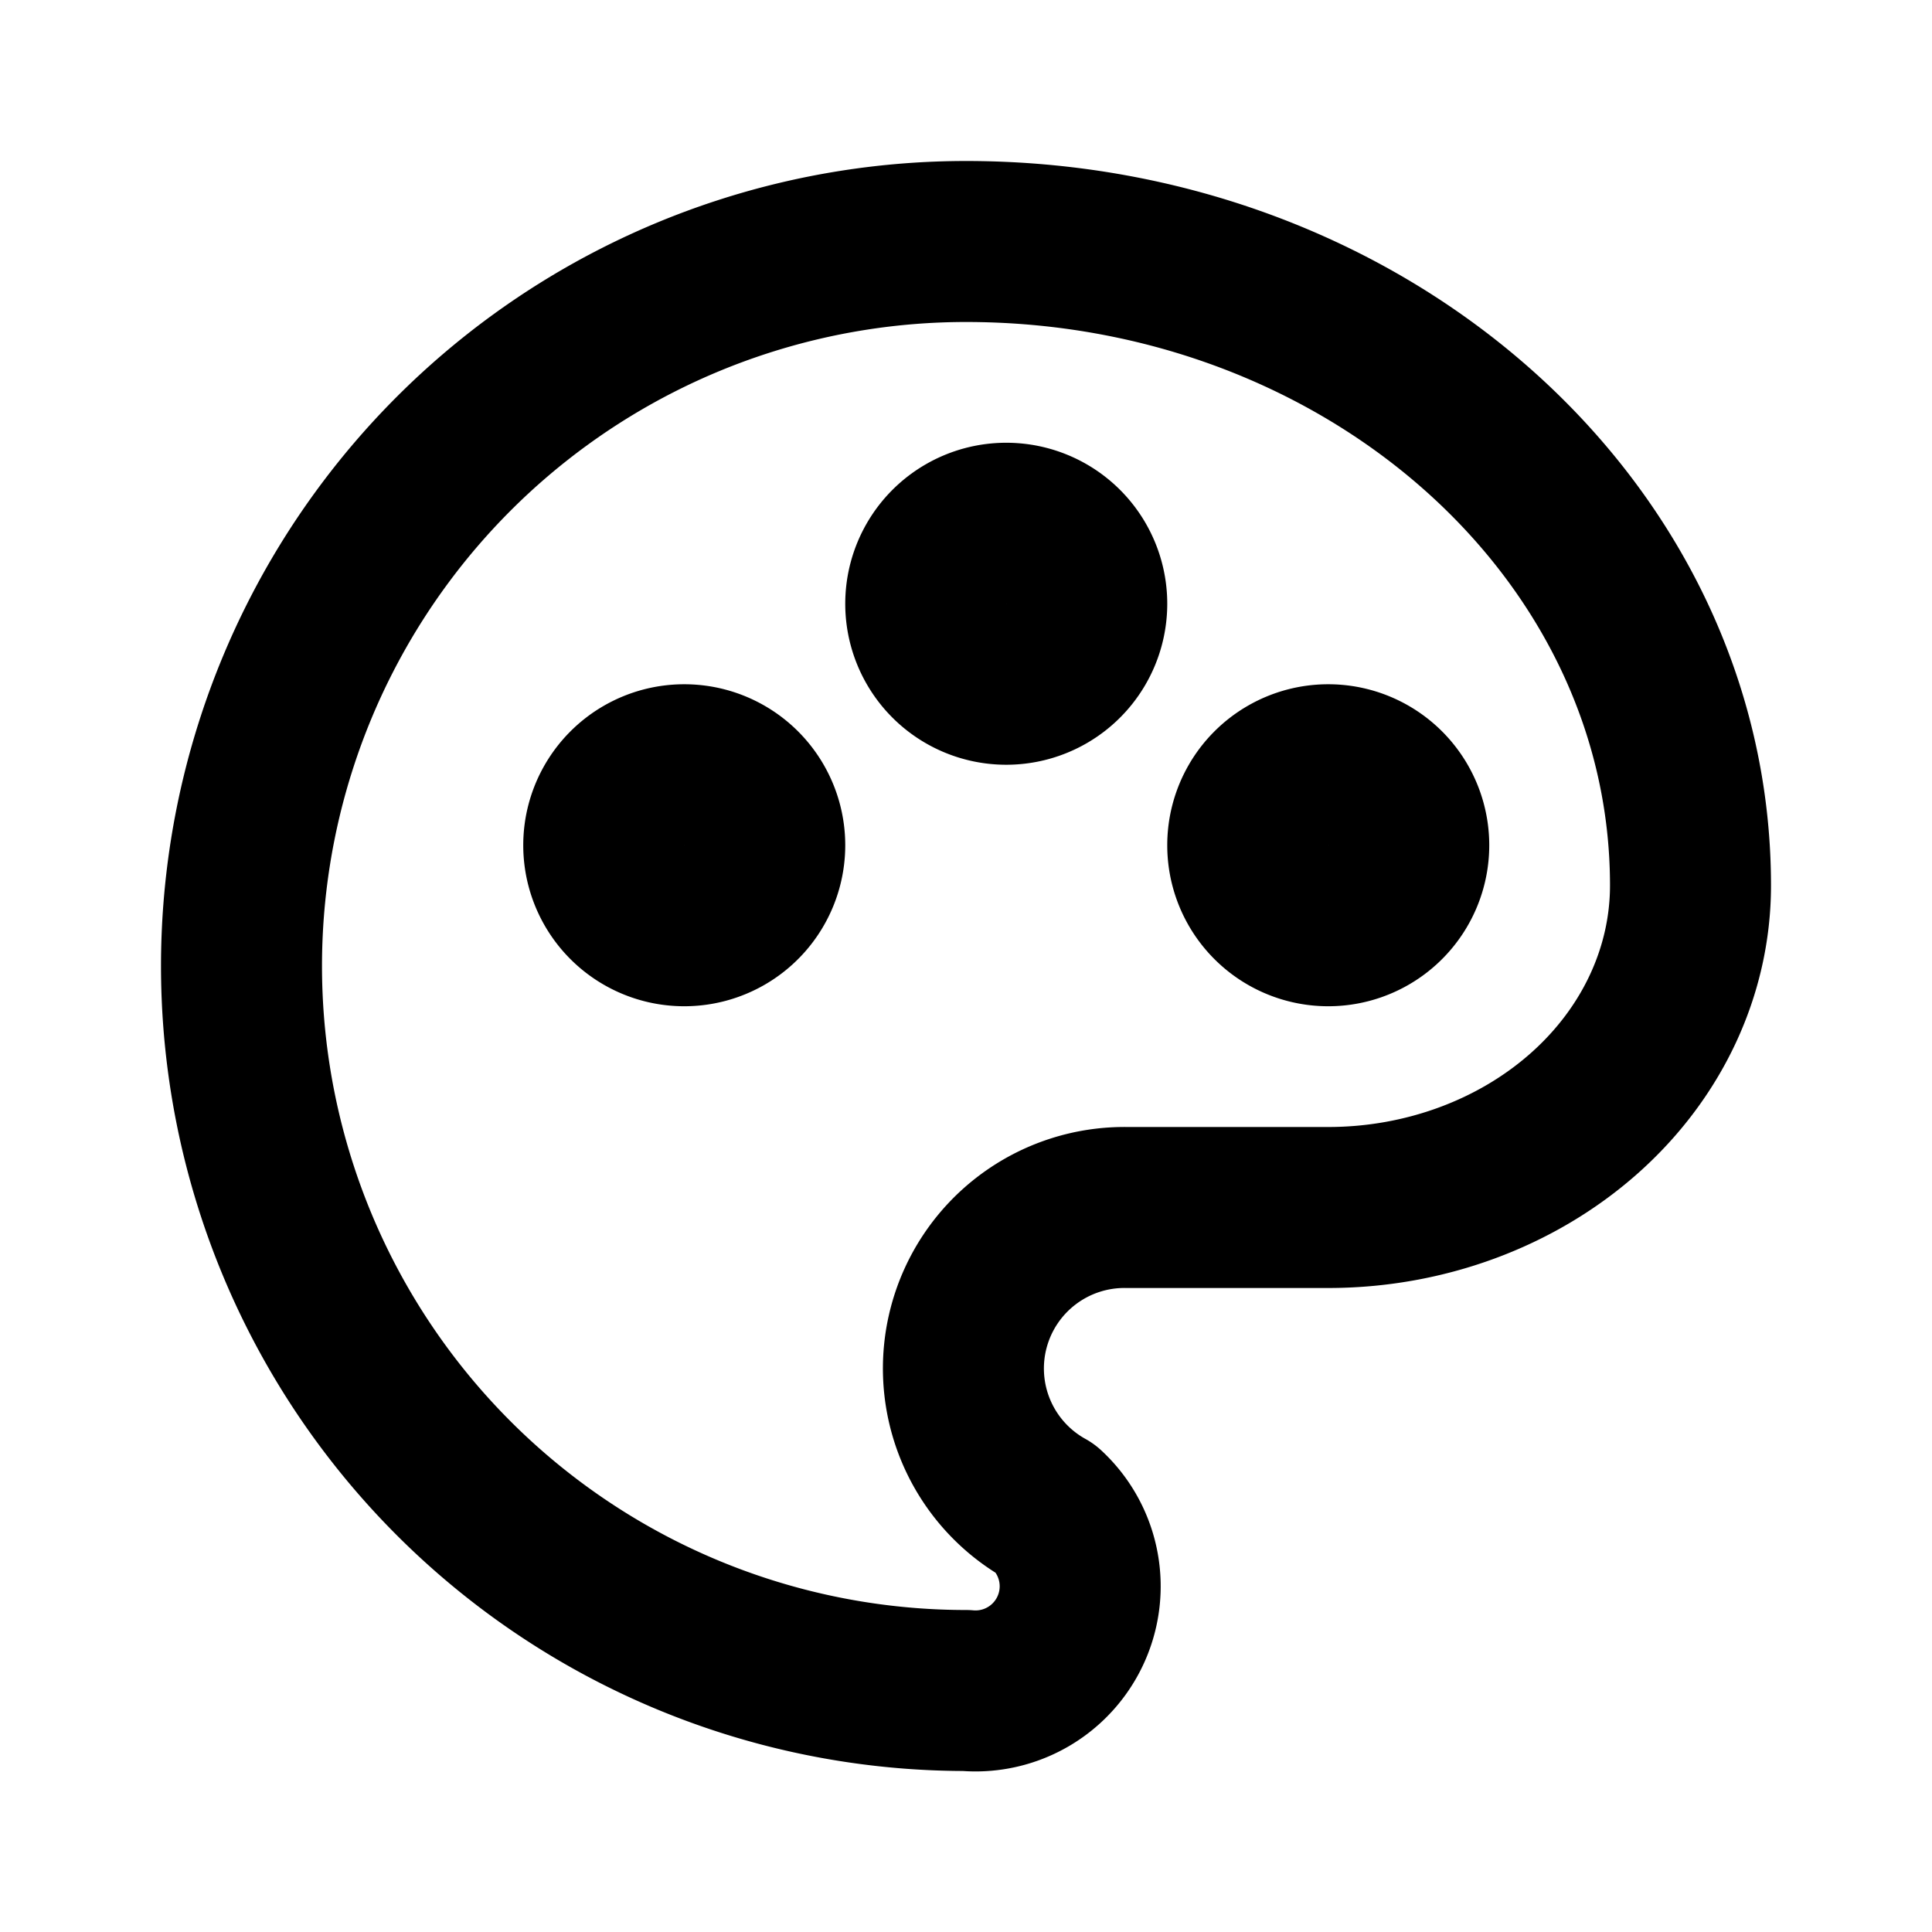
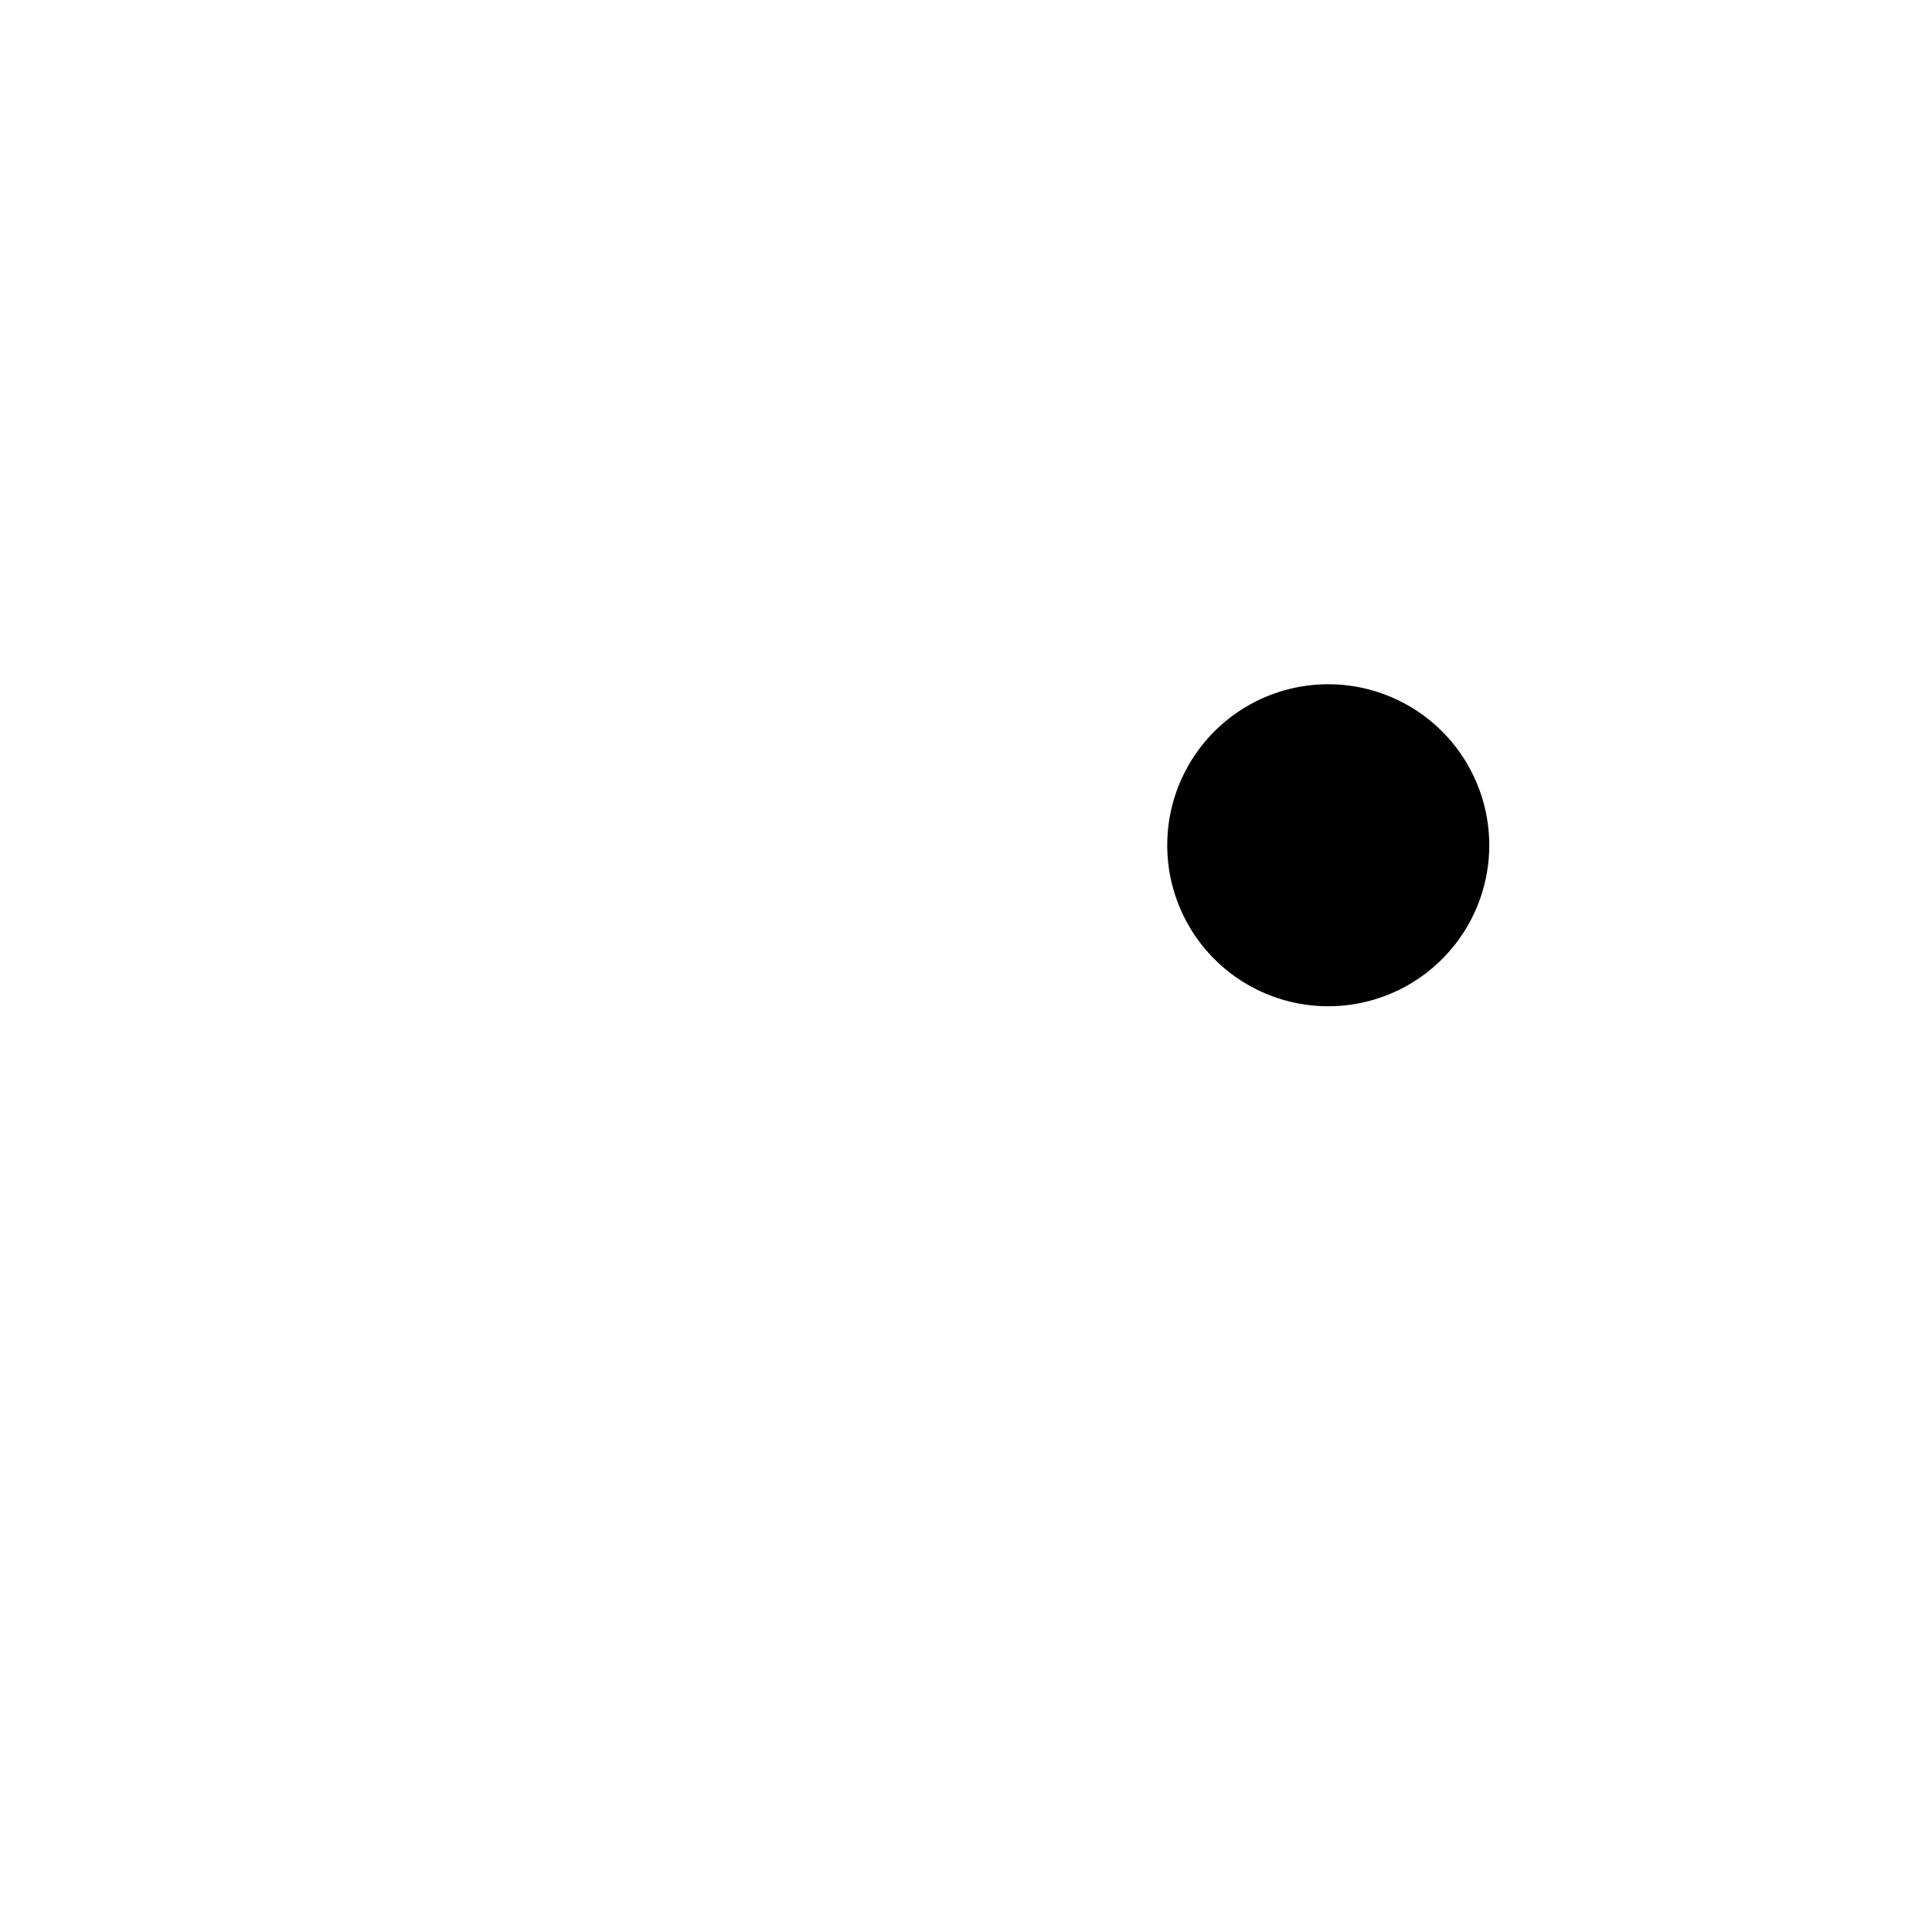
<svg xmlns="http://www.w3.org/2000/svg" class="" width="24" height="24" viewBox="0 0 24 24" stroke-width="2" stroke="currentColor" fill="none" stroke-linecap="round" stroke-linejoin="round">
  <path stroke="none" d="M0 0h24v24H0z" fill="none" />
-   <path d="M12 21a9 9 0 0 1 0 -18c4.97 0 9 3.582 9 8c0 1.06 -.474 2.078 -1.318 2.828c-.844 .75 -1.989 1.172 -3.182 1.172h-2.5a2 2 0 0 0 -1 3.75a1.3 1.3 0 0 1 -1 2.25" />
-   <path d="M8.5 10.5m-1 0a1 1 0 1 0 2 0a1 1 0 1 0 -2 0" />
-   <path d="M12.5 7.5m-1 0a1 1 0 1 0 2 0a1 1 0 1 0 -2 0" />
  <path d="M16.5 10.5m-1 0a1 1 0 1 0 2 0a1 1 0 1 0 -2 0" />
</svg>